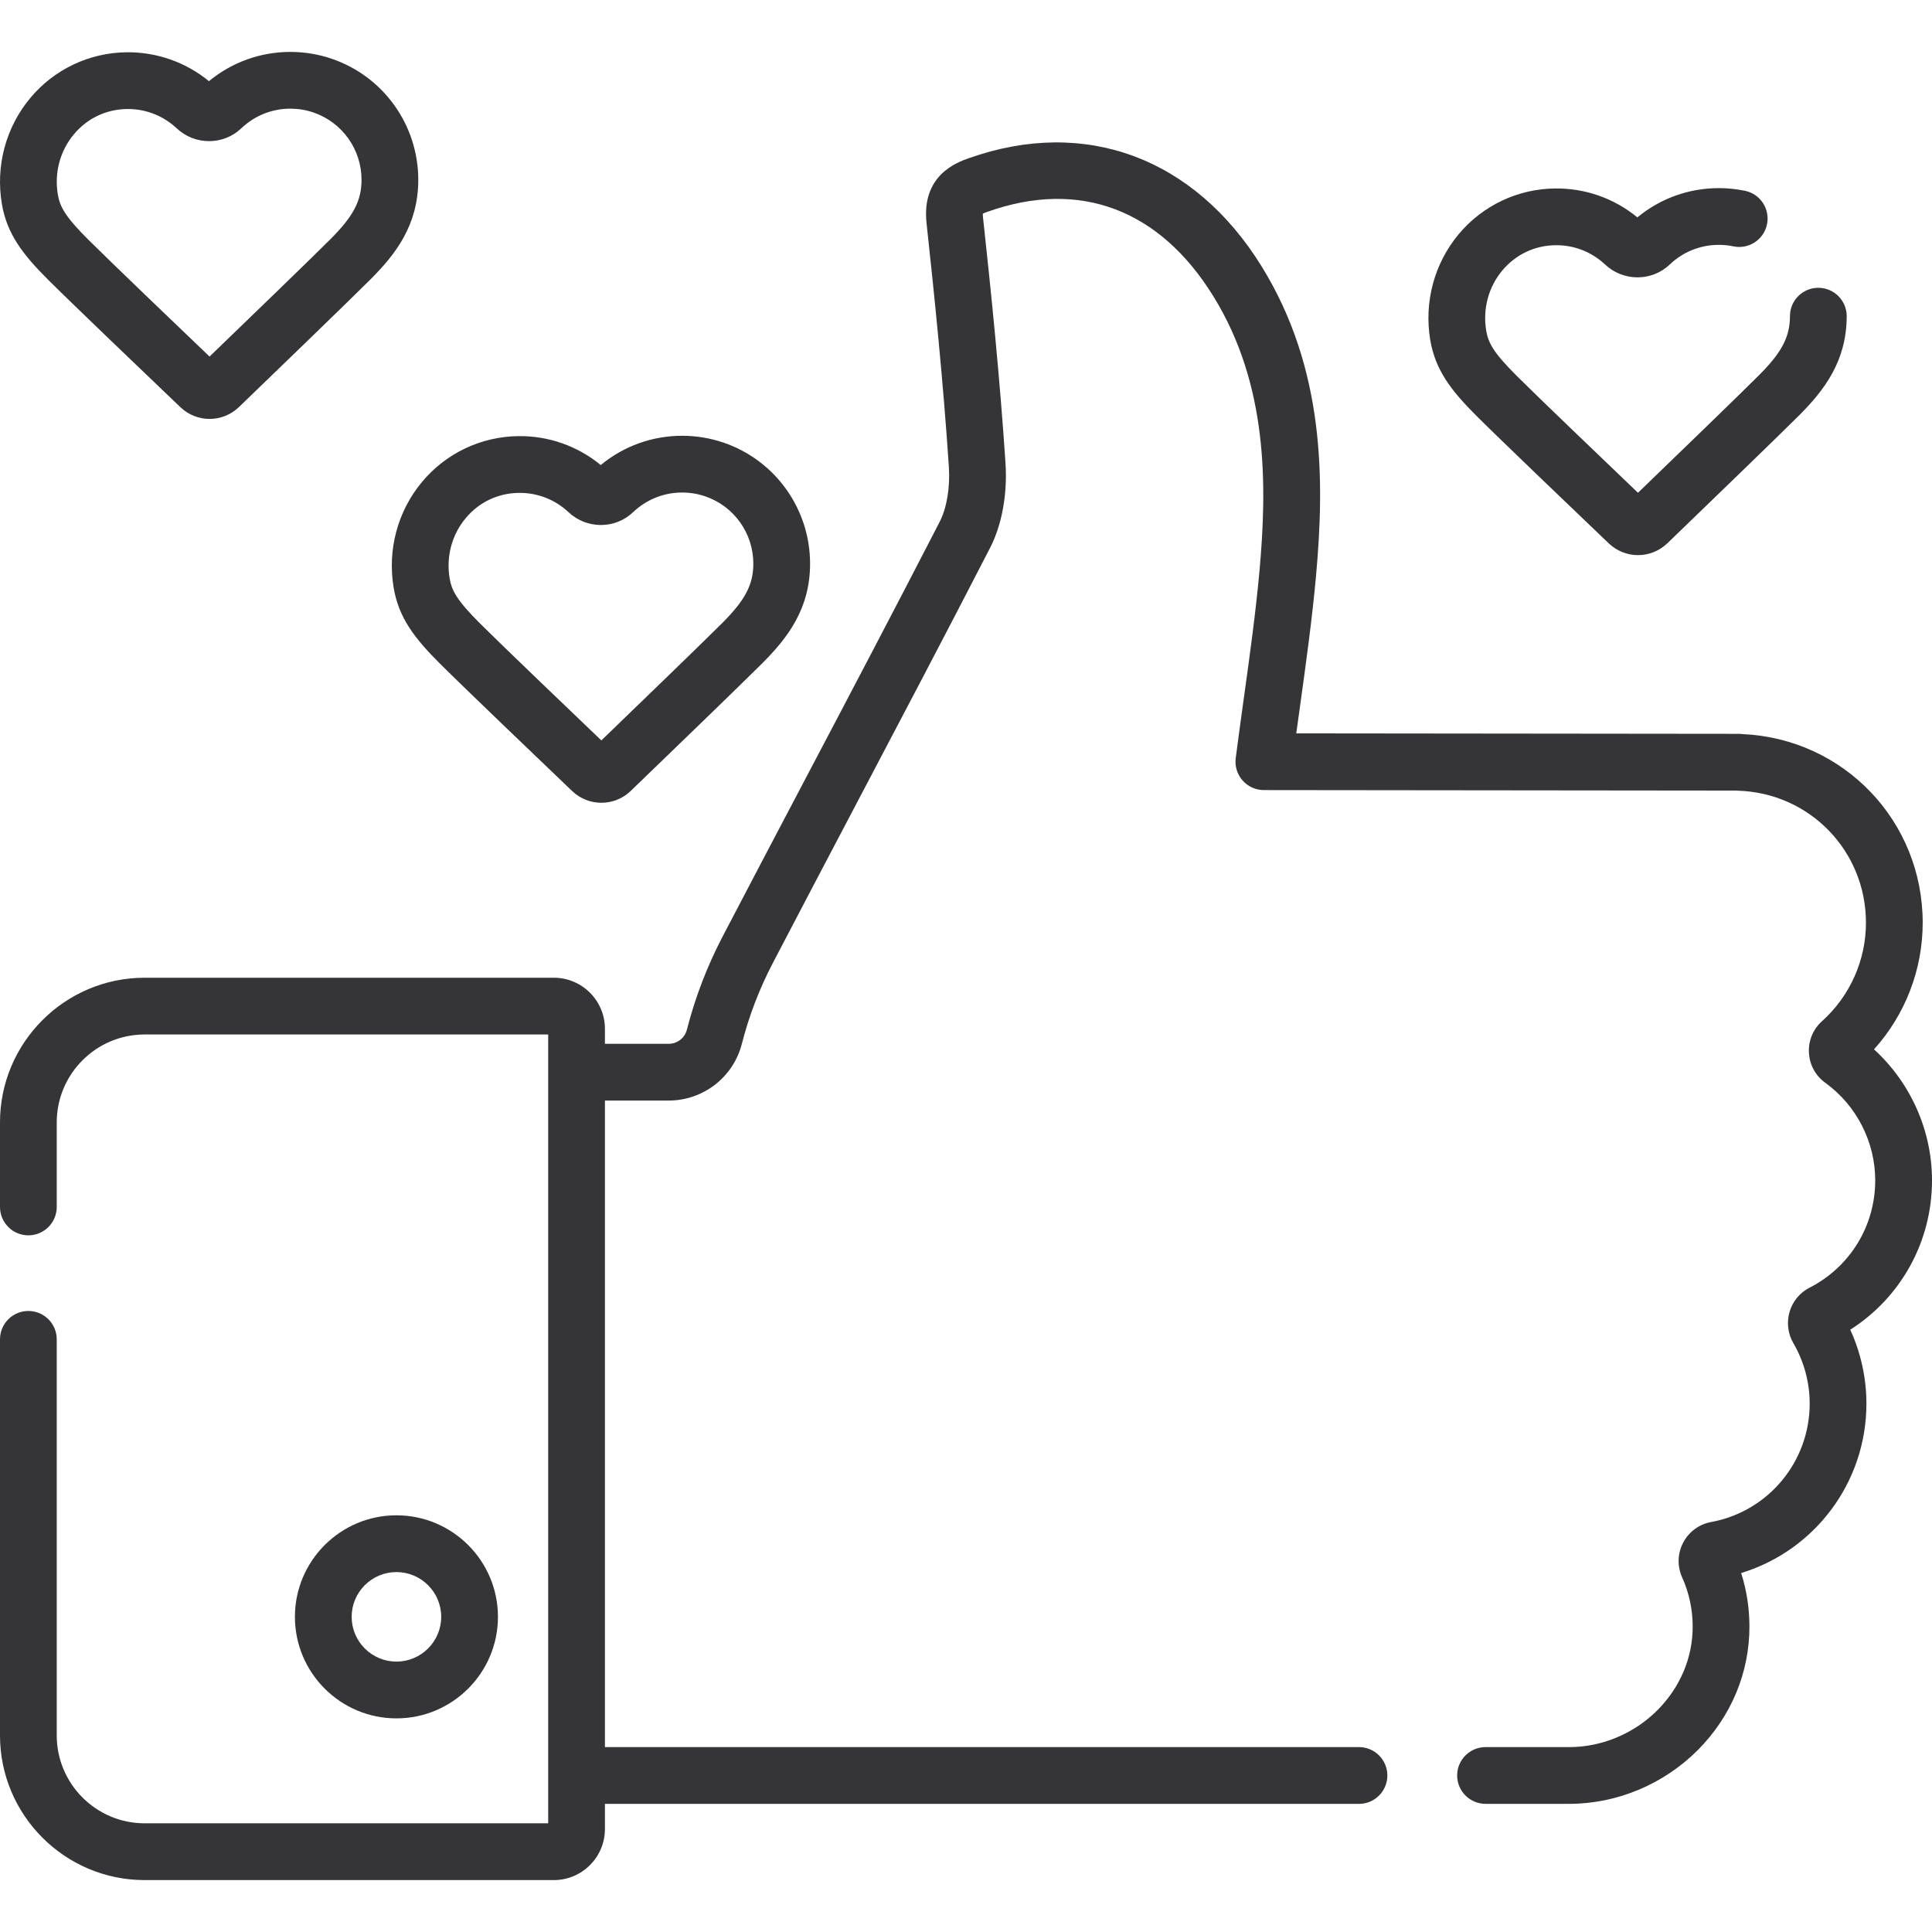
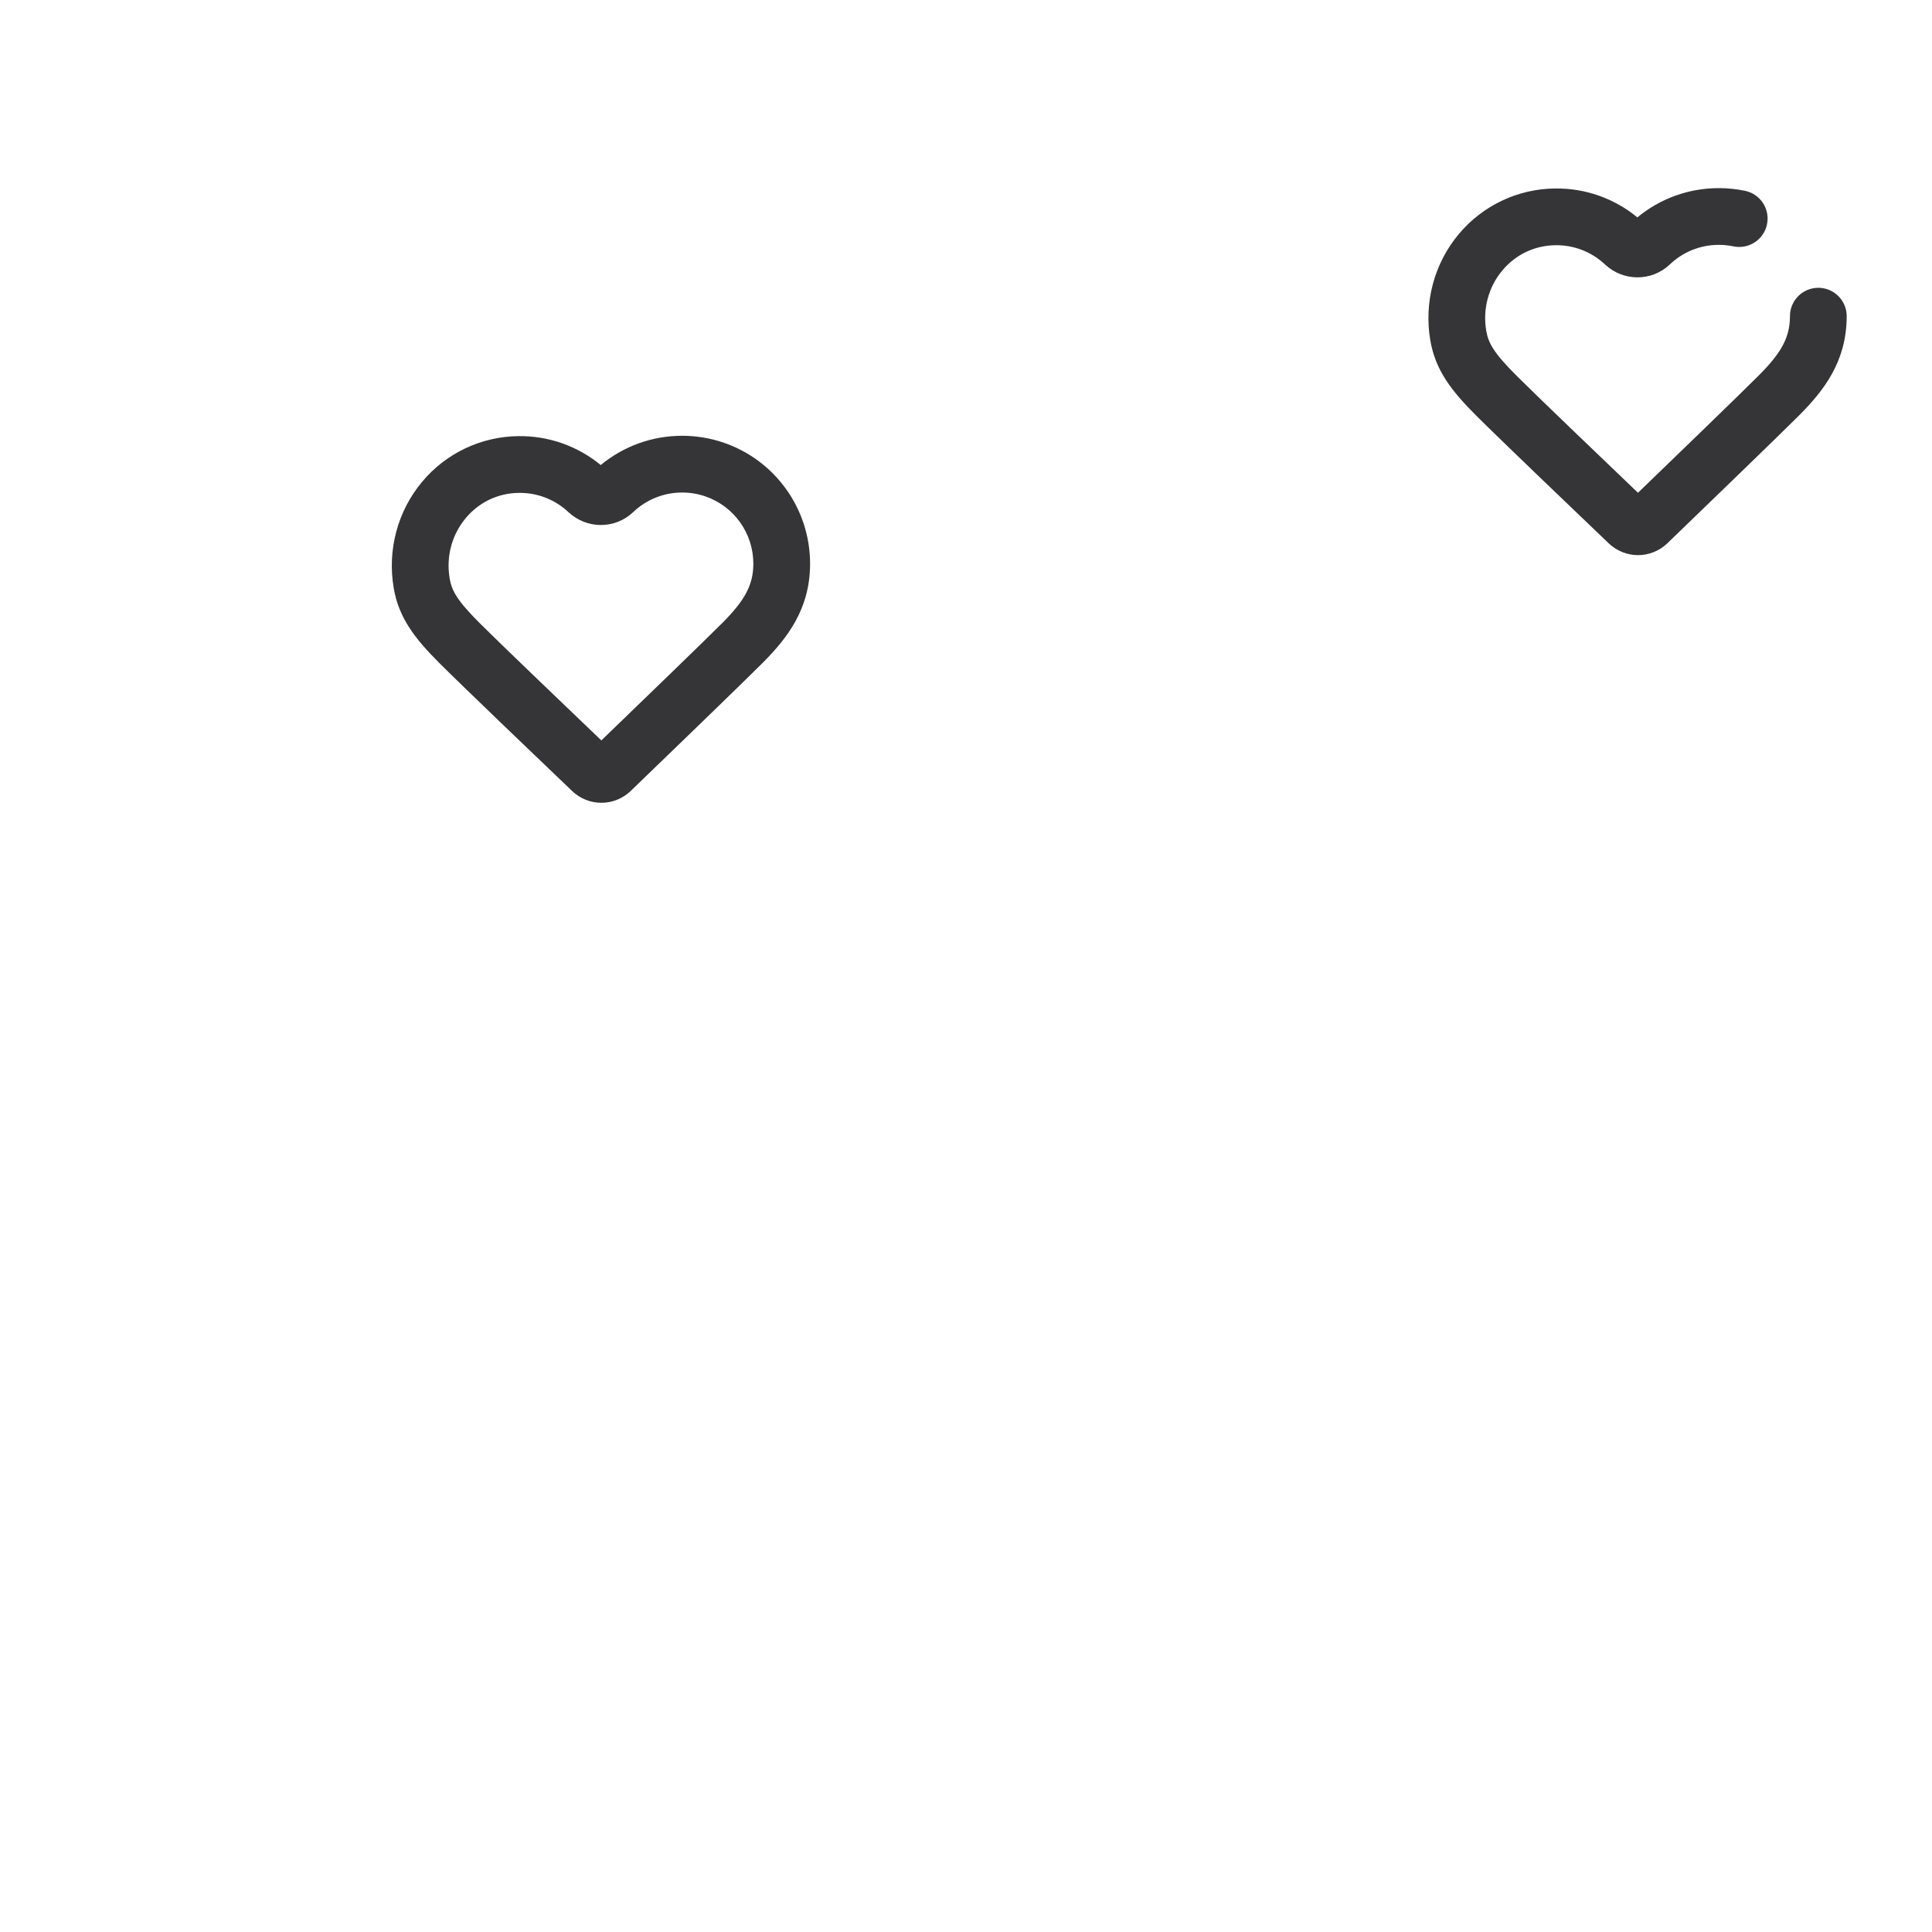
<svg xmlns="http://www.w3.org/2000/svg" width="54" height="54" viewBox="0 0 54 54" fill="none">
  <g clip-path="url(#clip0)">
-     <path d="M1.353 7.827C2.048 8.519 4.164 10.543 5.042 11.381C5.271 11.6 5.565 11.709 5.858 11.709C6.154 11.709 6.449 11.598 6.679 11.377C7.604 10.485 9.816 8.35 10.371 7.793C11.055 7.105 11.689 6.295 11.691 5.031C11.693 3.498 10.72 2.135 9.269 1.641C8.9 1.516 8.514 1.452 8.122 1.451C8.12 1.451 8.118 1.451 8.116 1.451C7.279 1.451 6.48 1.74 5.84 2.269C5.192 1.737 4.378 1.451 3.536 1.461C2.495 1.473 1.515 1.938 0.847 2.738C0.162 3.558 -0.128 4.639 0.053 5.704C0.194 6.538 0.637 7.114 1.353 7.827ZM2.065 3.754C2.44 3.305 2.969 3.054 3.554 3.047C3.561 3.047 3.569 3.047 3.576 3.047C4.084 3.047 4.567 3.238 4.938 3.586C5.448 4.065 6.242 4.065 6.746 3.585C7.117 3.232 7.604 3.037 8.116 3.037H8.12C8.339 3.038 8.553 3.073 8.758 3.143C9.565 3.418 10.106 4.176 10.105 5.029C10.104 5.608 9.88 6.038 9.247 6.674C8.752 7.171 6.884 8.976 5.857 9.966C4.971 9.119 3.098 7.326 2.472 6.703C1.816 6.05 1.674 5.775 1.617 5.438C1.514 4.832 1.677 4.218 2.065 3.754Z" fill="#353537" />
-     <path d="M54 32.993C54 31.596 53.402 30.263 52.379 29.33C53.25 28.365 53.74 27.103 53.74 25.792C53.74 22.947 51.535 20.646 48.704 20.518C48.669 20.513 48.635 20.511 48.599 20.511L36.231 20.498C36.267 20.236 36.303 19.976 36.339 19.72C36.51 18.486 36.671 17.32 36.781 16.122C37.025 13.445 37.036 10.322 35.27 7.457C33.387 4.404 30.325 3.27 27.078 4.422C26.75 4.538 25.752 4.892 25.897 6.236C26.117 8.262 26.363 10.656 26.521 13.049C26.559 13.624 26.463 14.199 26.264 14.585C25.036 16.971 23.765 19.387 22.535 21.723C21.765 23.185 20.969 24.697 20.191 26.188C19.763 27.009 19.429 27.882 19.198 28.782C19.139 29.013 18.929 29.175 18.688 29.175H16.908V28.756C16.908 27.968 16.268 27.328 15.48 27.328H4.043C1.814 27.328 0 29.142 0 31.371V33.734C0 34.172 0.355 34.528 0.793 34.528C1.231 34.528 1.586 34.172 1.586 33.734V31.371C1.586 30.017 2.688 28.914 4.043 28.914H15.322V50.962H4.043C2.688 50.962 1.586 49.86 1.586 48.505V37.435C1.586 36.997 1.231 36.642 0.793 36.642C0.355 36.642 0 36.997 0 37.435V48.505C0 50.735 1.814 52.549 4.043 52.549H15.481C16.268 52.549 16.908 51.908 16.908 51.121V50.419H37.984C38.422 50.419 38.777 50.063 38.777 49.625C38.777 49.187 38.422 48.832 37.984 48.832H16.908V30.761H18.688C19.654 30.761 20.496 30.109 20.735 29.175C20.935 28.393 21.226 27.635 21.598 26.922C22.374 25.434 23.169 23.923 23.938 22.462C25.17 20.122 26.443 17.703 27.674 15.311C28.004 14.67 28.161 13.808 28.104 12.945C27.944 10.523 27.696 8.107 27.474 6.064C27.47 6.026 27.468 5.996 27.468 5.973C27.497 5.959 27.542 5.94 27.608 5.917C30.174 5.006 32.415 5.849 33.919 8.289C35.441 10.758 35.421 13.561 35.201 15.977C35.095 17.139 34.936 18.287 34.767 19.502C34.691 20.05 34.613 20.616 34.539 21.189C34.51 21.415 34.579 21.642 34.73 21.814C34.88 21.985 35.097 22.083 35.325 22.083L48.523 22.097C48.54 22.098 48.557 22.099 48.574 22.1C50.581 22.161 52.154 23.782 52.154 25.791C52.154 26.839 51.707 27.841 50.927 28.541C50.676 28.766 50.542 29.089 50.56 29.425C50.578 29.761 50.744 30.067 51.017 30.264C51.891 30.896 52.413 31.916 52.413 32.993C52.413 34.264 51.709 35.413 50.576 35.992C50.307 36.129 50.104 36.375 50.019 36.666C49.933 36.959 49.971 37.278 50.125 37.542C50.423 38.053 50.581 38.638 50.581 39.232C50.581 40.856 49.423 42.248 47.827 42.541C47.49 42.603 47.205 42.813 47.046 43.116C46.886 43.42 46.876 43.775 47.017 44.089C47.21 44.519 47.309 44.978 47.311 45.453C47.315 46.325 46.965 47.157 46.328 47.798C45.673 48.455 44.774 48.832 43.862 48.832H41.522C41.084 48.832 40.728 49.187 40.728 49.625C40.728 50.063 41.084 50.418 41.522 50.418H43.862C45.193 50.418 46.501 49.871 47.452 48.917C48.389 47.976 48.903 46.743 48.897 45.446C48.895 44.939 48.818 44.443 48.666 43.967C50.725 43.339 52.167 41.431 52.167 39.232C52.167 38.517 52.011 37.811 51.715 37.166C53.136 36.26 54 34.701 54 32.993Z" fill="#353537" />
-     <path d="M13.918 45.191C13.918 43.626 12.645 42.353 11.08 42.353C9.516 42.353 8.243 43.626 8.243 45.191C8.243 46.756 9.516 48.029 11.08 48.029C12.645 48.029 13.918 46.756 13.918 45.191ZM9.829 45.191C9.829 44.501 10.39 43.94 11.08 43.94C11.77 43.94 12.332 44.501 12.332 45.191C12.332 45.881 11.77 46.442 11.08 46.442C10.39 46.442 9.829 45.881 9.829 45.191Z" fill="#353537" />
    <path d="M41.278 11.634C41.973 12.326 44.089 14.35 44.966 15.188C45.196 15.406 45.489 15.516 45.783 15.516C46.078 15.516 46.374 15.405 46.604 15.184C47.529 14.291 49.741 12.156 50.296 11.6C50.98 10.912 51.614 10.102 51.616 8.838C51.616 8.4 51.262 8.045 50.824 8.044C50.824 8.044 50.823 8.044 50.823 8.044C50.385 8.044 50.03 8.398 50.03 8.836C50.029 9.415 49.804 9.845 49.172 10.48C48.676 10.978 46.809 12.782 45.782 13.773C44.896 12.926 43.023 11.133 42.397 10.51C41.741 9.857 41.598 9.582 41.541 9.245C41.438 8.639 41.602 8.025 41.989 7.561C42.365 7.112 42.894 6.86 43.479 6.854C43.998 6.848 44.486 7.04 44.862 7.393C45.372 7.872 46.167 7.872 46.671 7.392C47.042 7.038 47.528 6.844 48.041 6.844H48.044C48.181 6.844 48.318 6.858 48.45 6.886C48.879 6.975 49.299 6.7 49.388 6.271C49.478 5.842 49.203 5.422 48.774 5.333C48.536 5.284 48.291 5.258 48.047 5.258C47.209 5.257 46.406 5.545 45.765 6.076C45.117 5.544 44.31 5.257 43.461 5.268C42.42 5.279 41.44 5.745 40.772 6.544C40.087 7.365 39.797 8.446 39.977 9.51C40.119 10.344 40.561 10.92 41.278 11.634Z" fill="#353537" />
    <path d="M11.004 16.433C11.145 17.267 11.588 17.843 12.304 18.556C12.999 19.248 15.115 21.272 15.992 22.11C16.222 22.329 16.515 22.438 16.809 22.438C17.105 22.438 17.4 22.327 17.63 22.106C18.555 21.214 20.767 19.079 21.322 18.522C22.006 17.834 22.64 17.024 22.642 15.761C22.644 14.227 21.671 12.865 20.22 12.37C19.851 12.245 19.465 12.181 19.073 12.18C19.071 12.18 19.069 12.18 19.067 12.18C18.23 12.18 17.431 12.469 16.791 12.998C16.143 12.466 15.335 12.179 14.487 12.19C13.446 12.202 12.466 12.667 11.798 13.467C11.113 14.287 10.823 15.368 11.004 16.433ZM13.016 14.483C13.391 14.034 13.92 13.783 14.505 13.776C14.512 13.776 14.52 13.776 14.527 13.776C15.036 13.776 15.518 13.967 15.889 14.315C16.399 14.794 17.193 14.794 17.697 14.314C18.068 13.961 18.555 13.766 19.067 13.766H19.07C19.289 13.767 19.504 13.802 19.709 13.872C20.516 14.147 21.057 14.905 21.056 15.758C21.055 16.337 20.831 16.767 20.198 17.403C19.703 17.9 17.835 19.704 16.808 20.695C15.922 19.848 14.049 18.055 13.423 17.432C12.767 16.779 12.625 16.504 12.568 16.167C12.465 15.561 12.628 14.947 13.016 14.483Z" fill="#353537" />
  </g>
  <defs>
    <clipPath id="clip0">
      <rect width="54" height="54" fill="white" />
    </clipPath>
  </defs>
</svg>